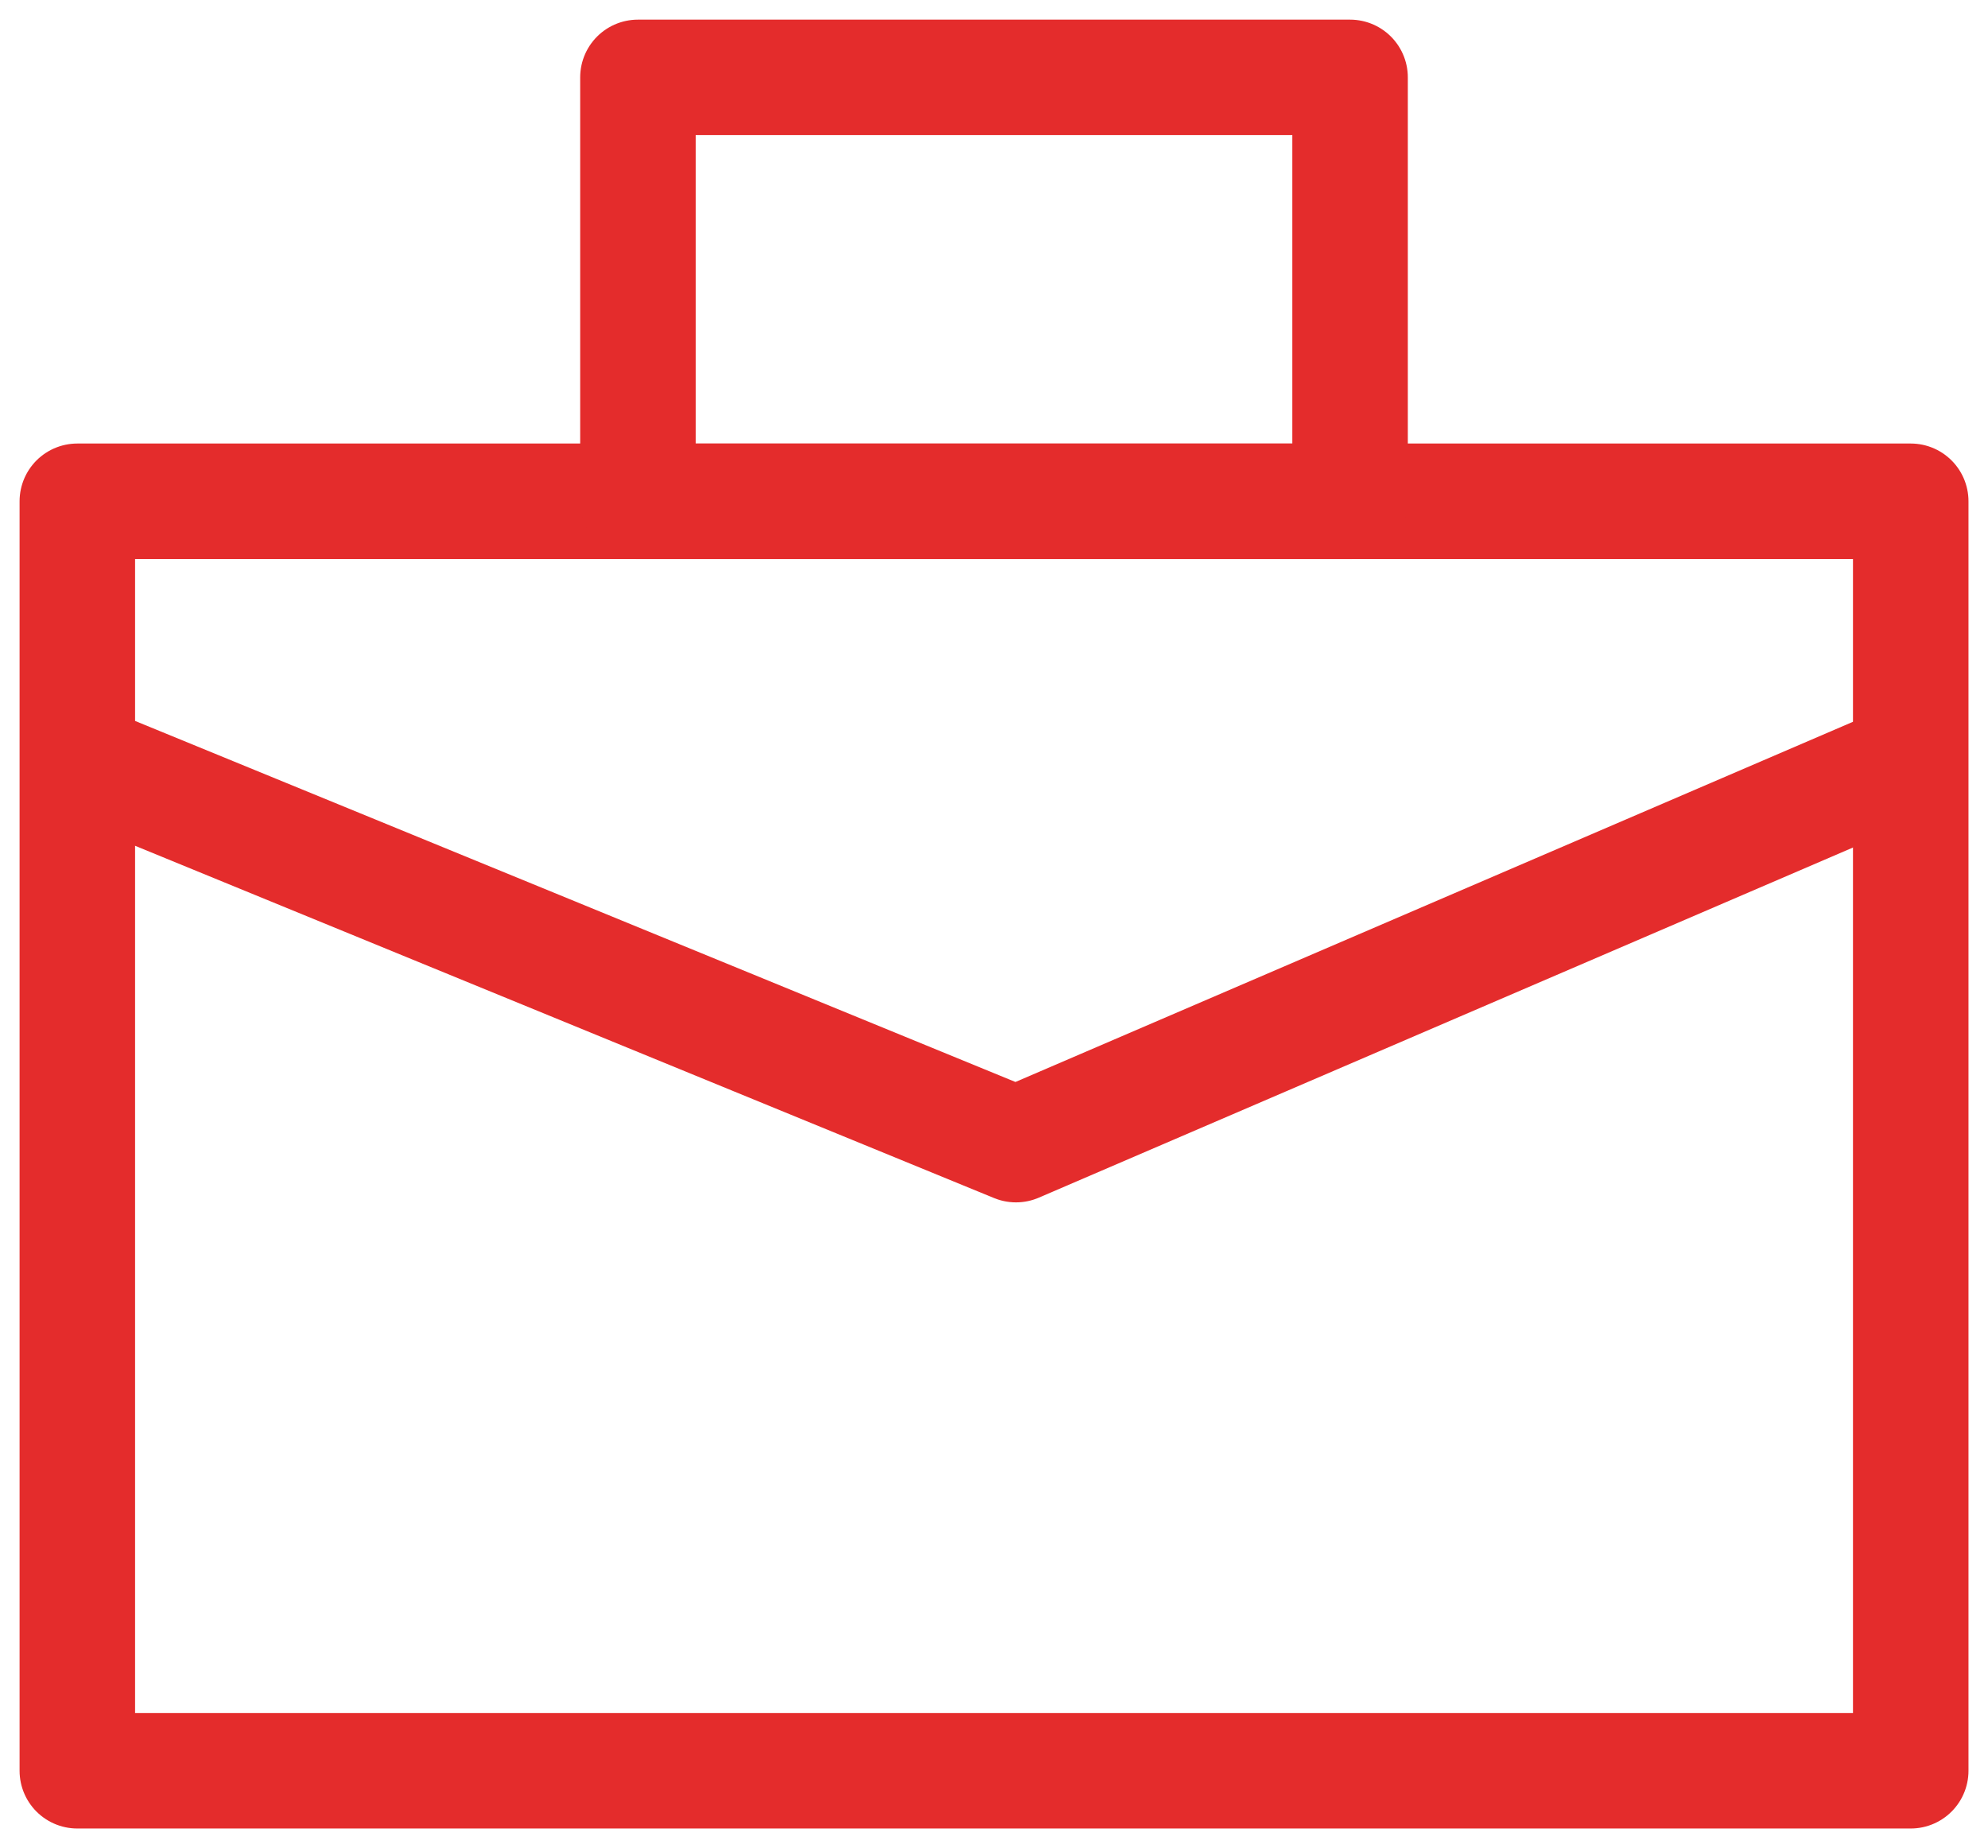
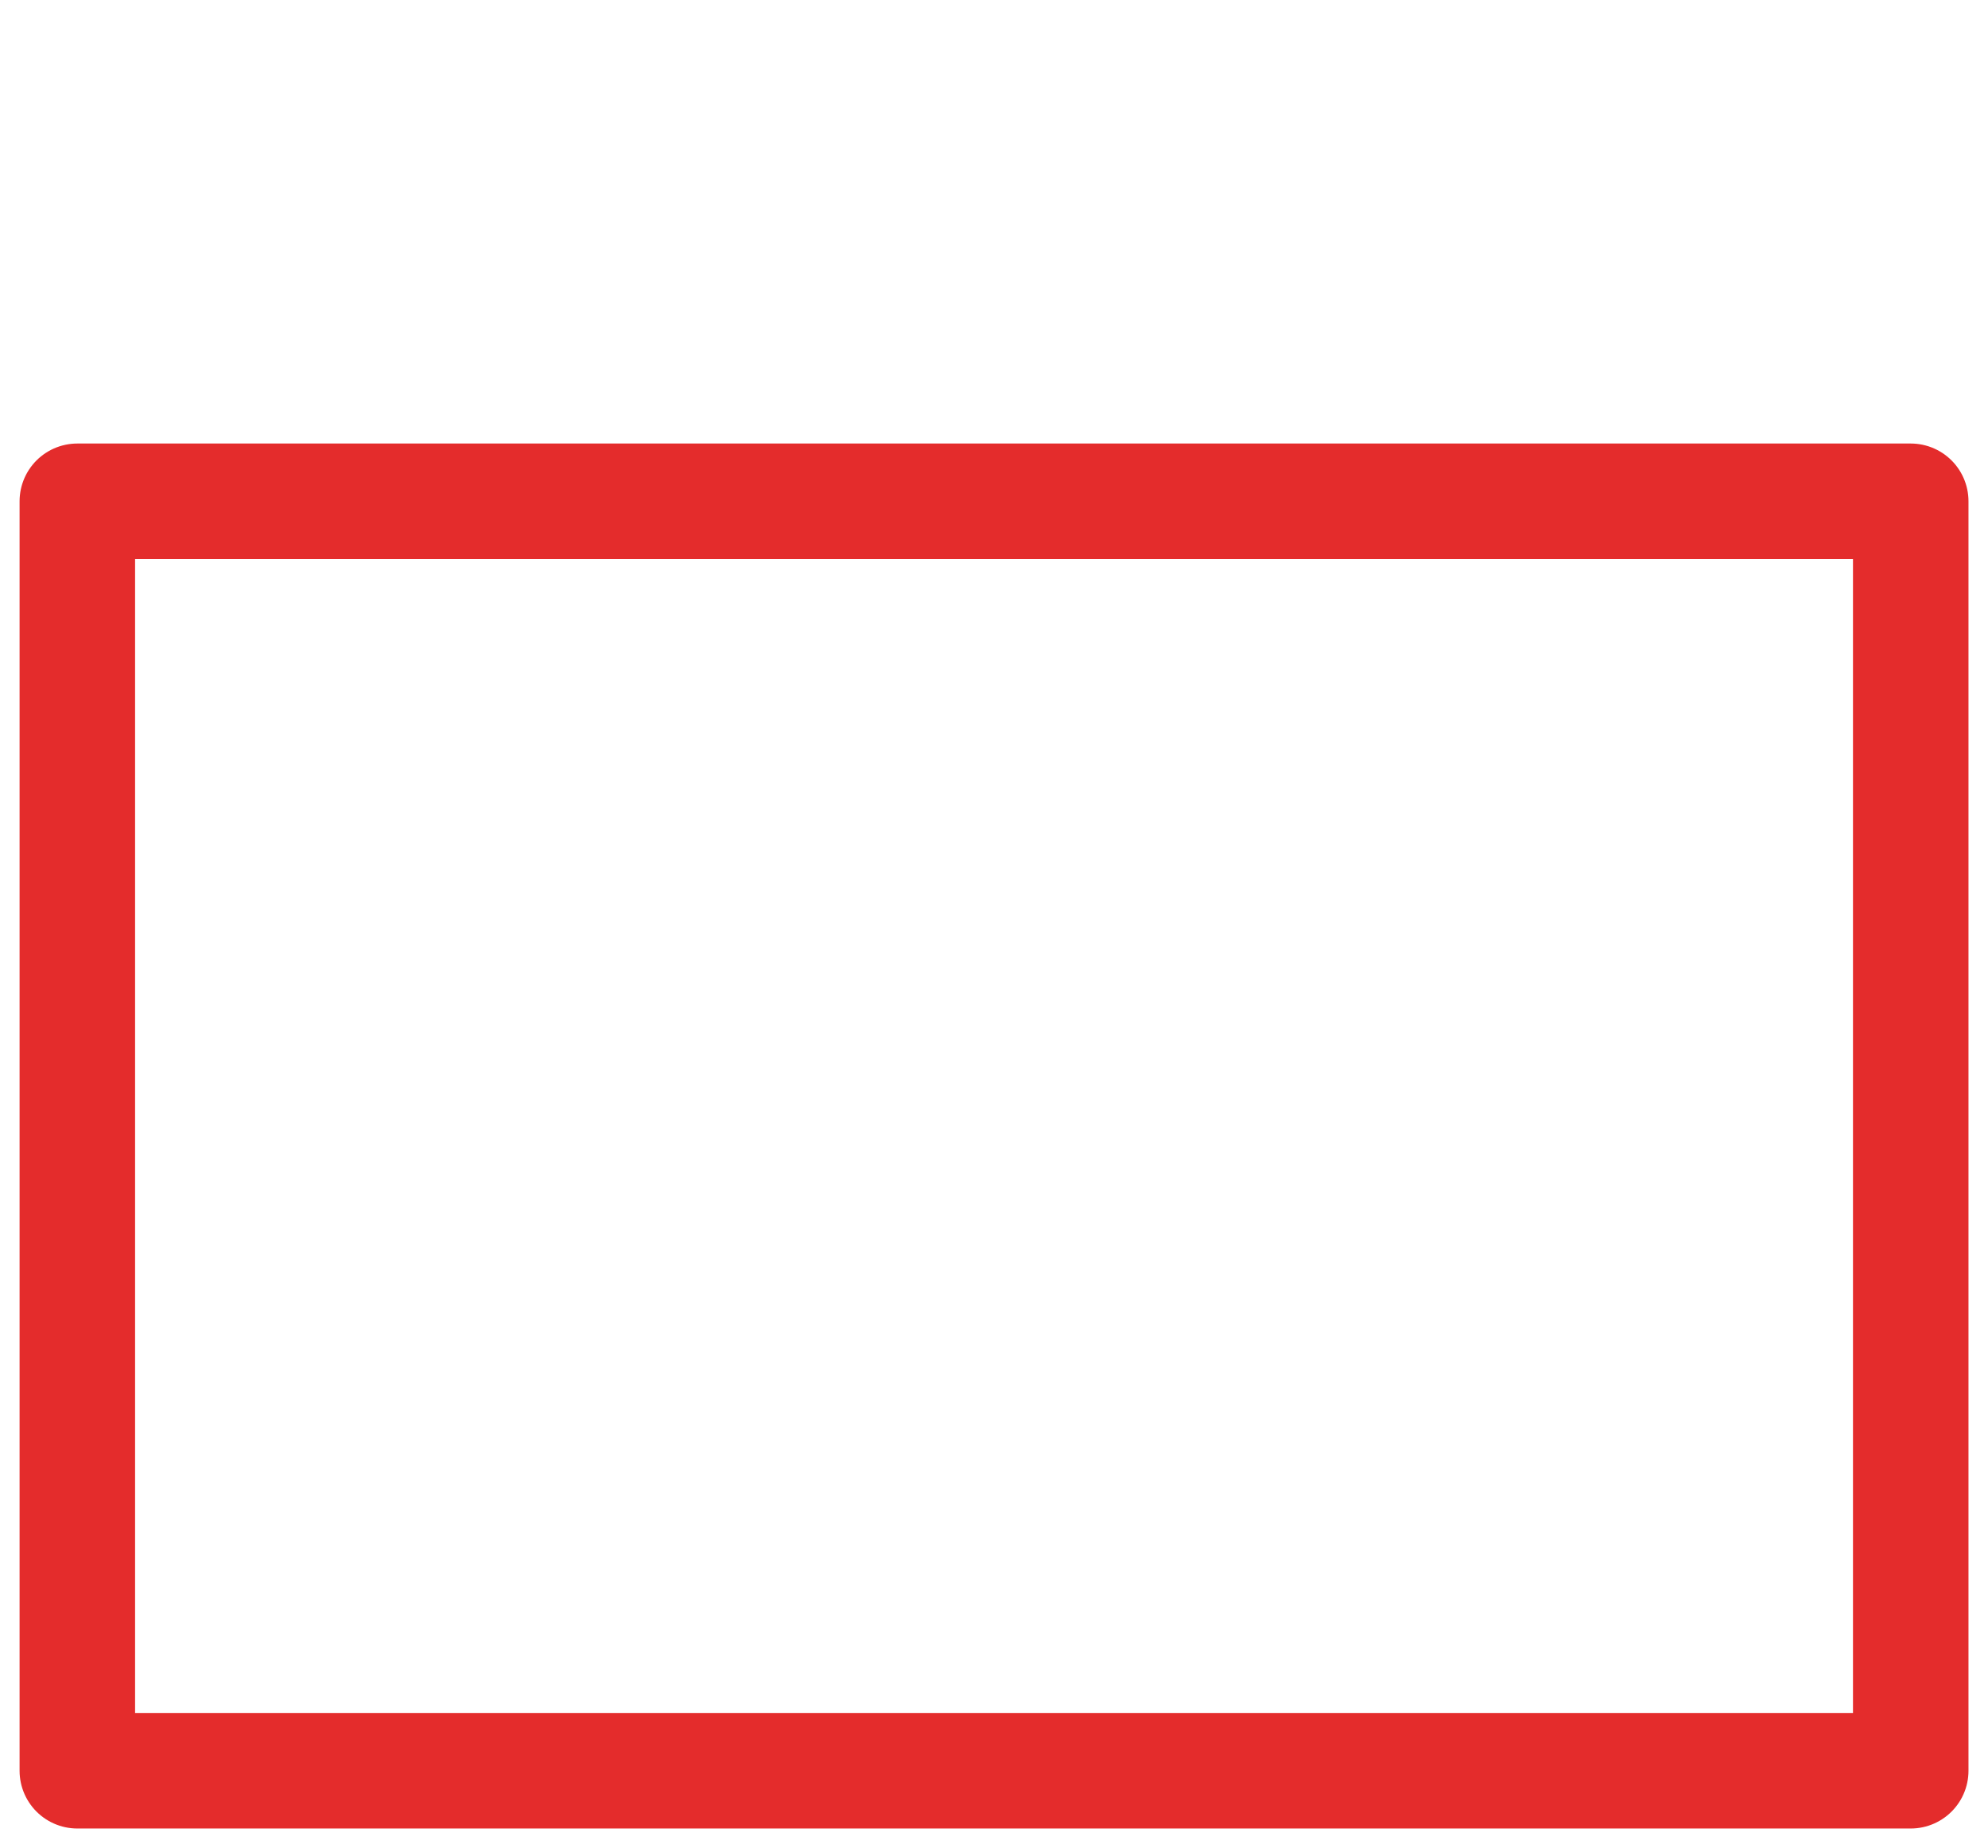
<svg xmlns="http://www.w3.org/2000/svg" width="34.423" height="32" viewBox="0 0 34.423 32">
  <defs>
    <clipPath id="a">
      <rect width="34.423" height="32" fill="none" stroke="#e42c2c" stroke-width="2" />
    </clipPath>
  </defs>
  <g transform="translate(0 0)">
    <g transform="translate(0 0.001)" clip-path="url(#a)">
      <rect width="31.746" height="21.982" transform="translate(1.339 8.679)" fill="none" stroke="#e42c2c" stroke-linejoin="round" stroke-width="2" />
-       <path d="M32.254,4.914l-15.5,6.666L.5,4.914" transform="translate(0.838 8.239)" fill="none" stroke="#e42c2c" stroke-linejoin="round" stroke-width="2" />
-       <rect width="12.331" height="7.341" transform="translate(11.046 1.339)" fill="none" stroke="#e42c2c" stroke-linejoin="round" stroke-width="2" />
    </g>
  </g>
</svg>